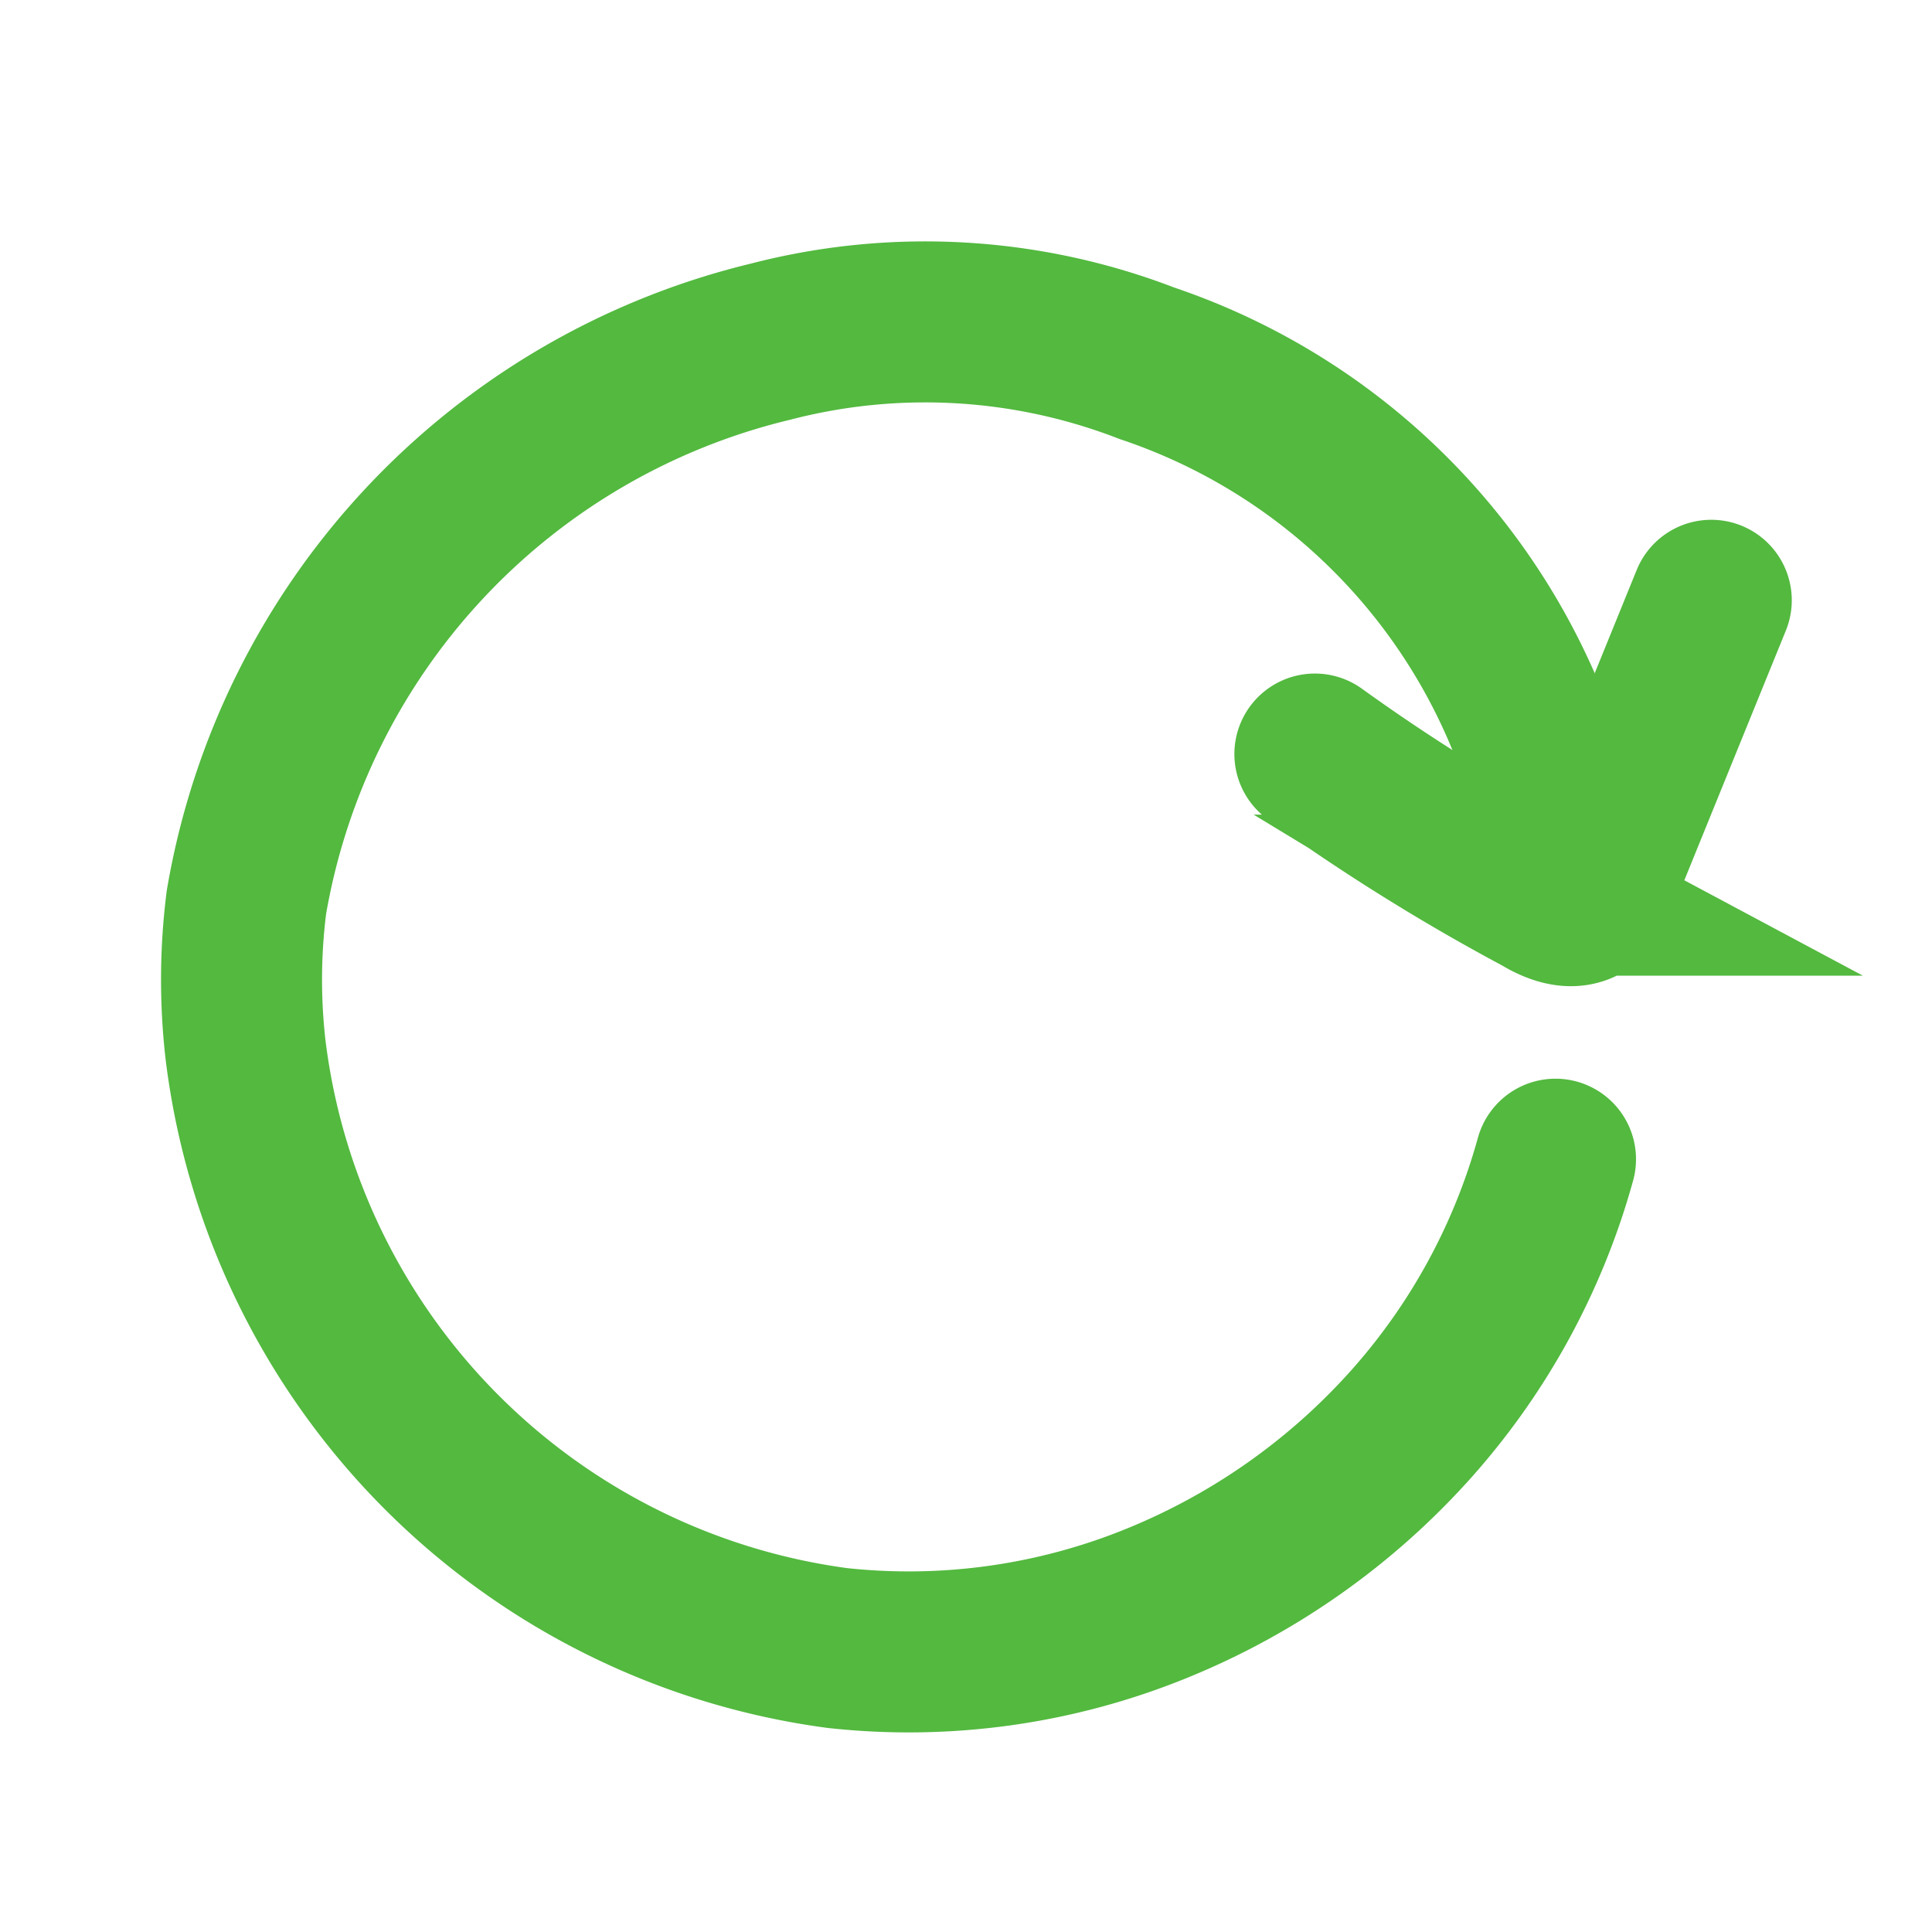
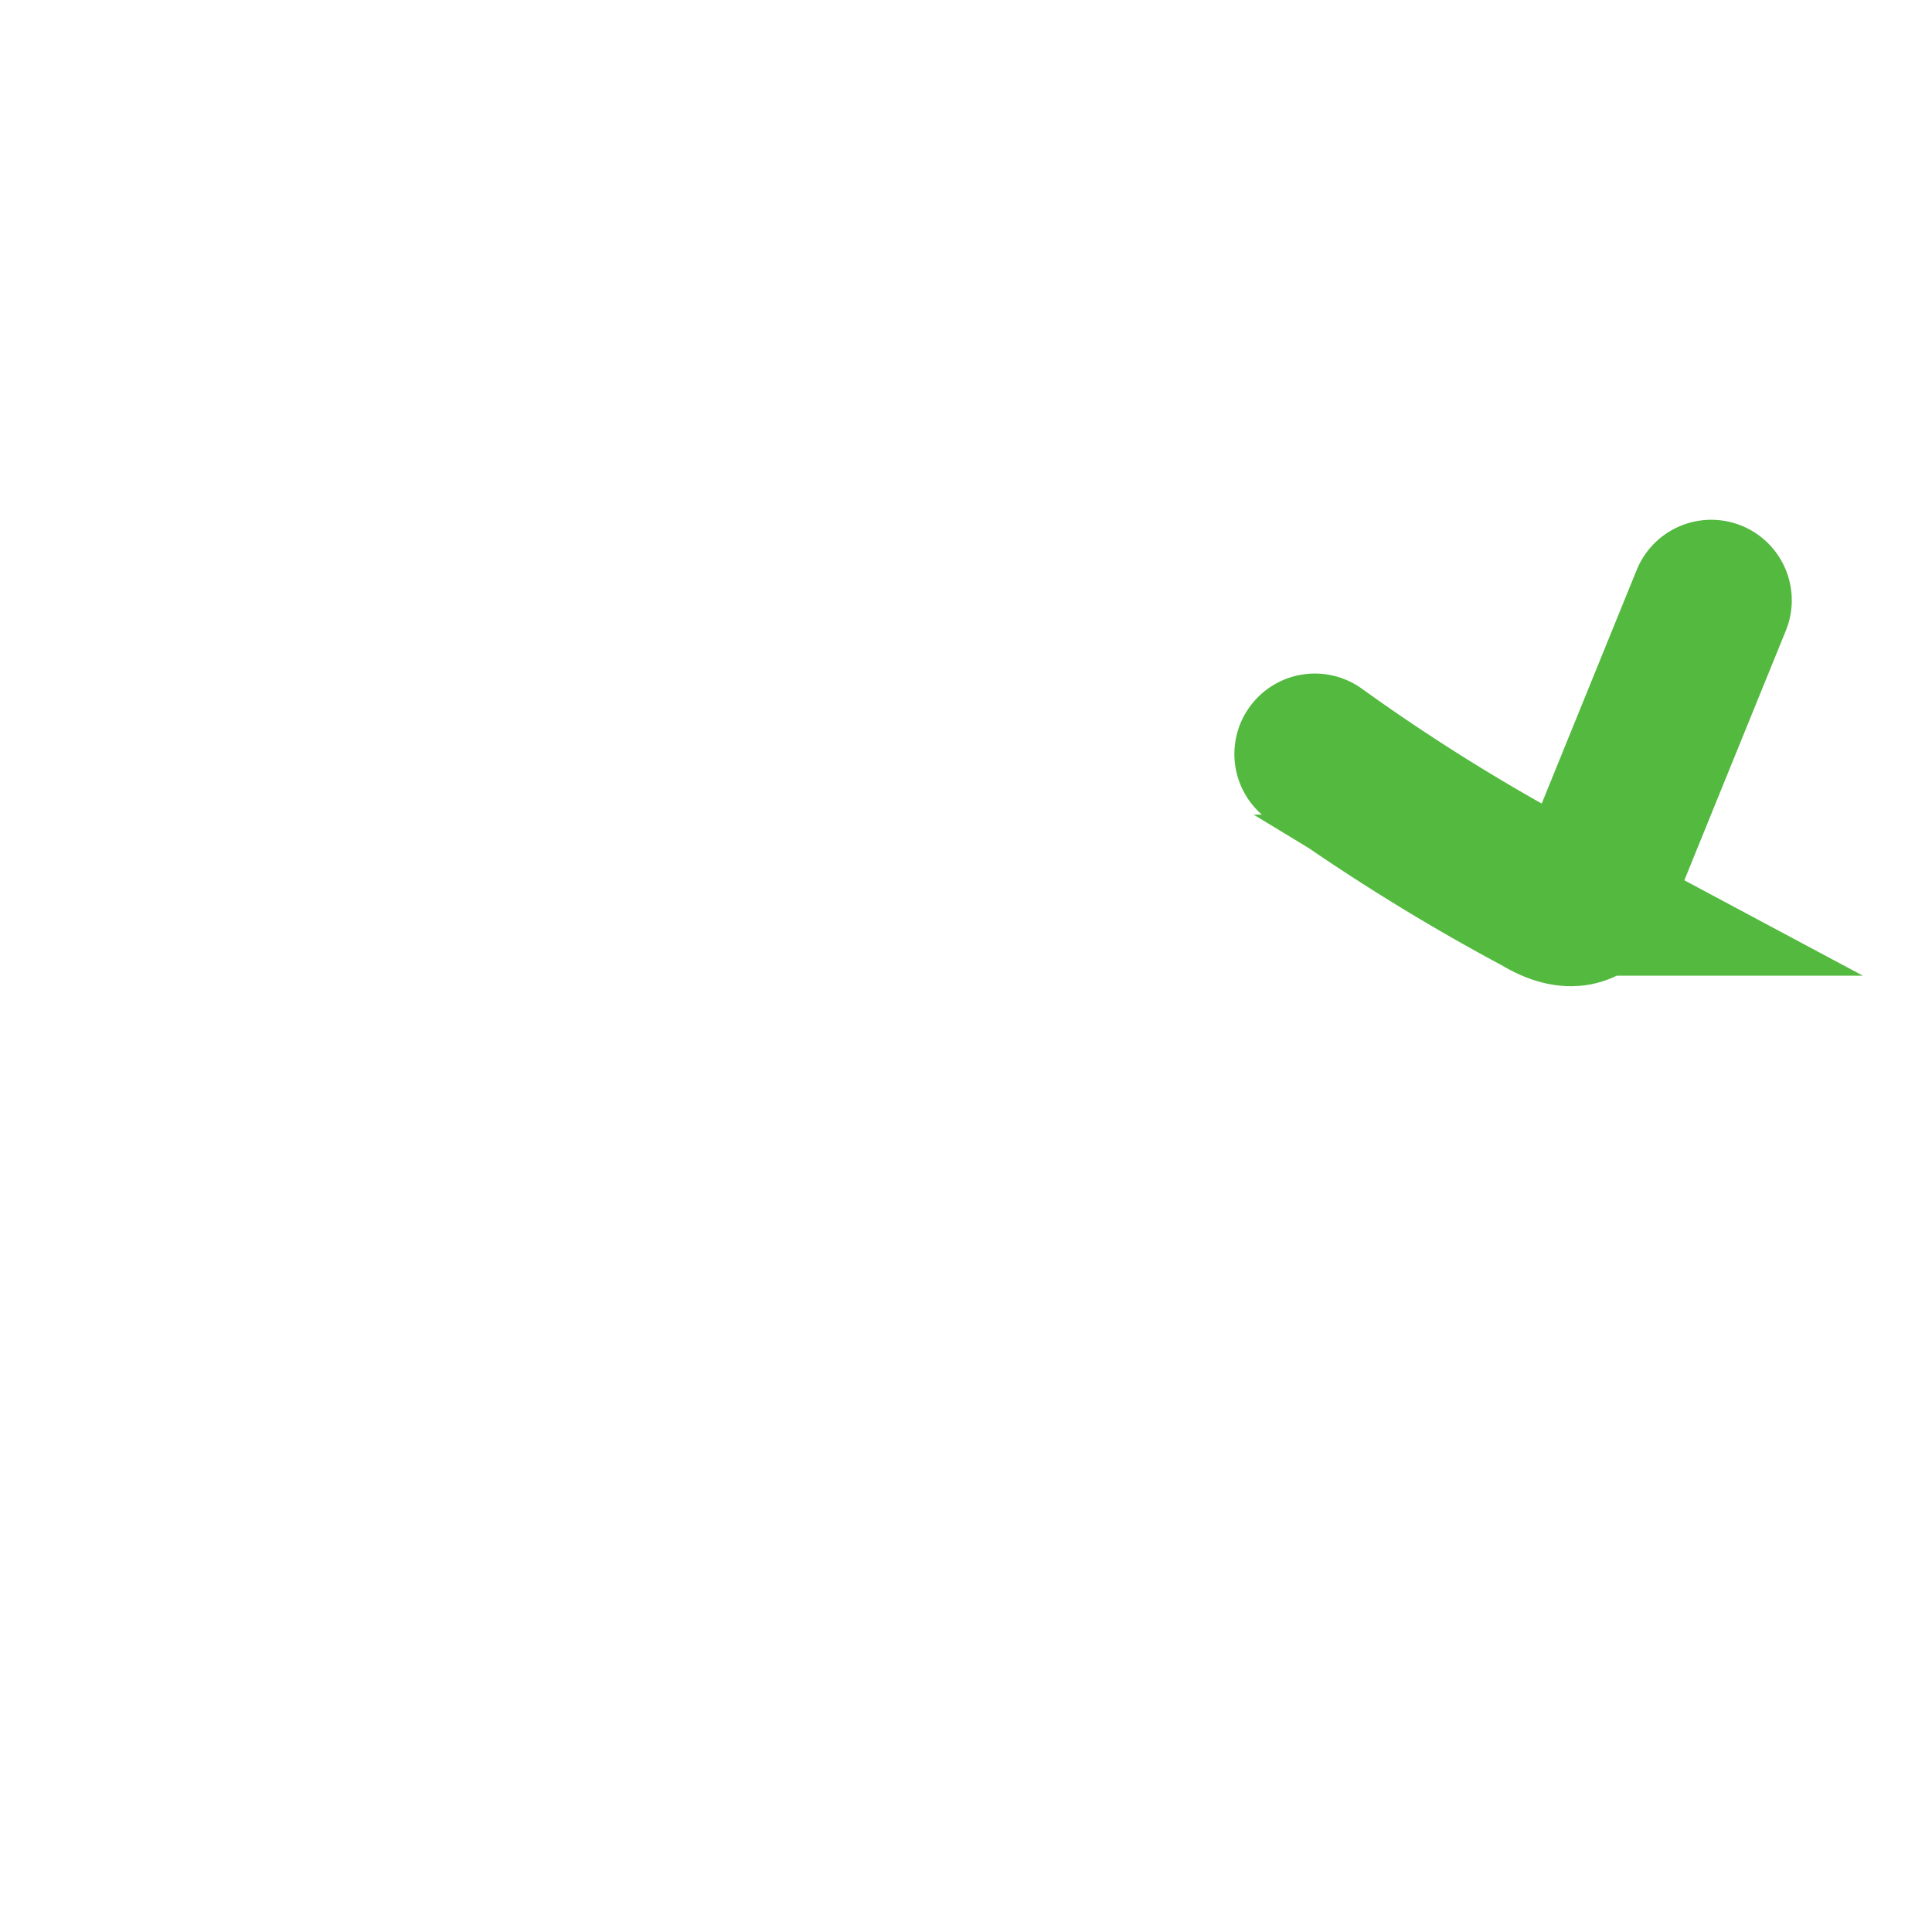
<svg xmlns="http://www.w3.org/2000/svg" width="24" height="24" viewBox="0 0 24 24">
  <g id="组_1030" data-name="组 1030" transform="translate(9271 11793)">
-     <rect id="矩形_16495" data-name="矩形 16495" width="24" height="24" transform="translate(-9271 -11793)" fill="rgba(255,255,255,0)" />
    <g id="组_287" data-name="组 287" transform="translate(-9799.34 -19501.34)">
      <path id="路径_255" data-name="路径 255" d="M25.051,5.59Q24.338,7.343,23.624,9.1a.509.509,0,0,1-.149.232c-.156.113-.372.02-.535-.079A24.9,24.9,0,0,1,20.127,7.5" transform="translate(524.547 7710.207)" fill="none" stroke="#53b93f" stroke-linecap="round" stroke-miterlimit="10" stroke-width="2" />
-       <path id="路径_256" data-name="路径 256" d="M16.823,10.9a8.237,8.237,0,0,1-1.768,3.262,8.557,8.557,0,0,1-3.171,2.249,8.163,8.163,0,0,1-3.985.561A8.549,8.549,0,0,1,.55,9.539,7.655,7.655,0,0,1,.561,7.71,8.662,8.662,0,0,1,7.077.743a7.638,7.638,0,0,1,4.671.27A7.777,7.777,0,0,1,16.96,7.221" transform="translate(530.84 7711.84)" fill="none" stroke="#53b93f" stroke-linecap="round" stroke-miterlimit="10" stroke-width="2" />
    </g>
  </g>
</svg>